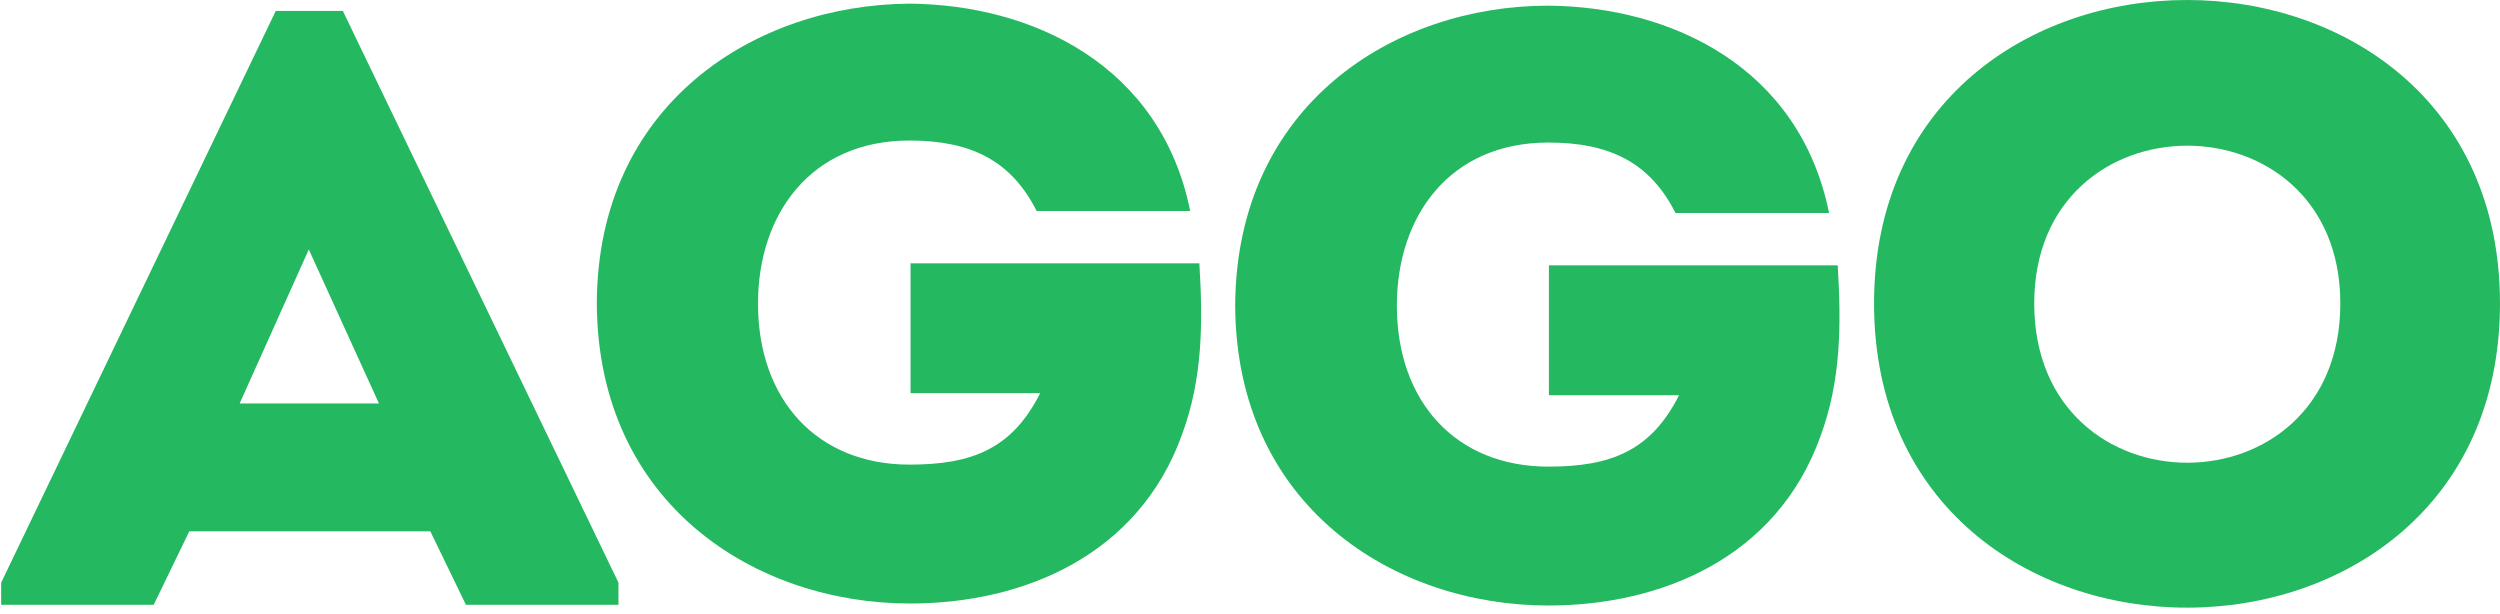
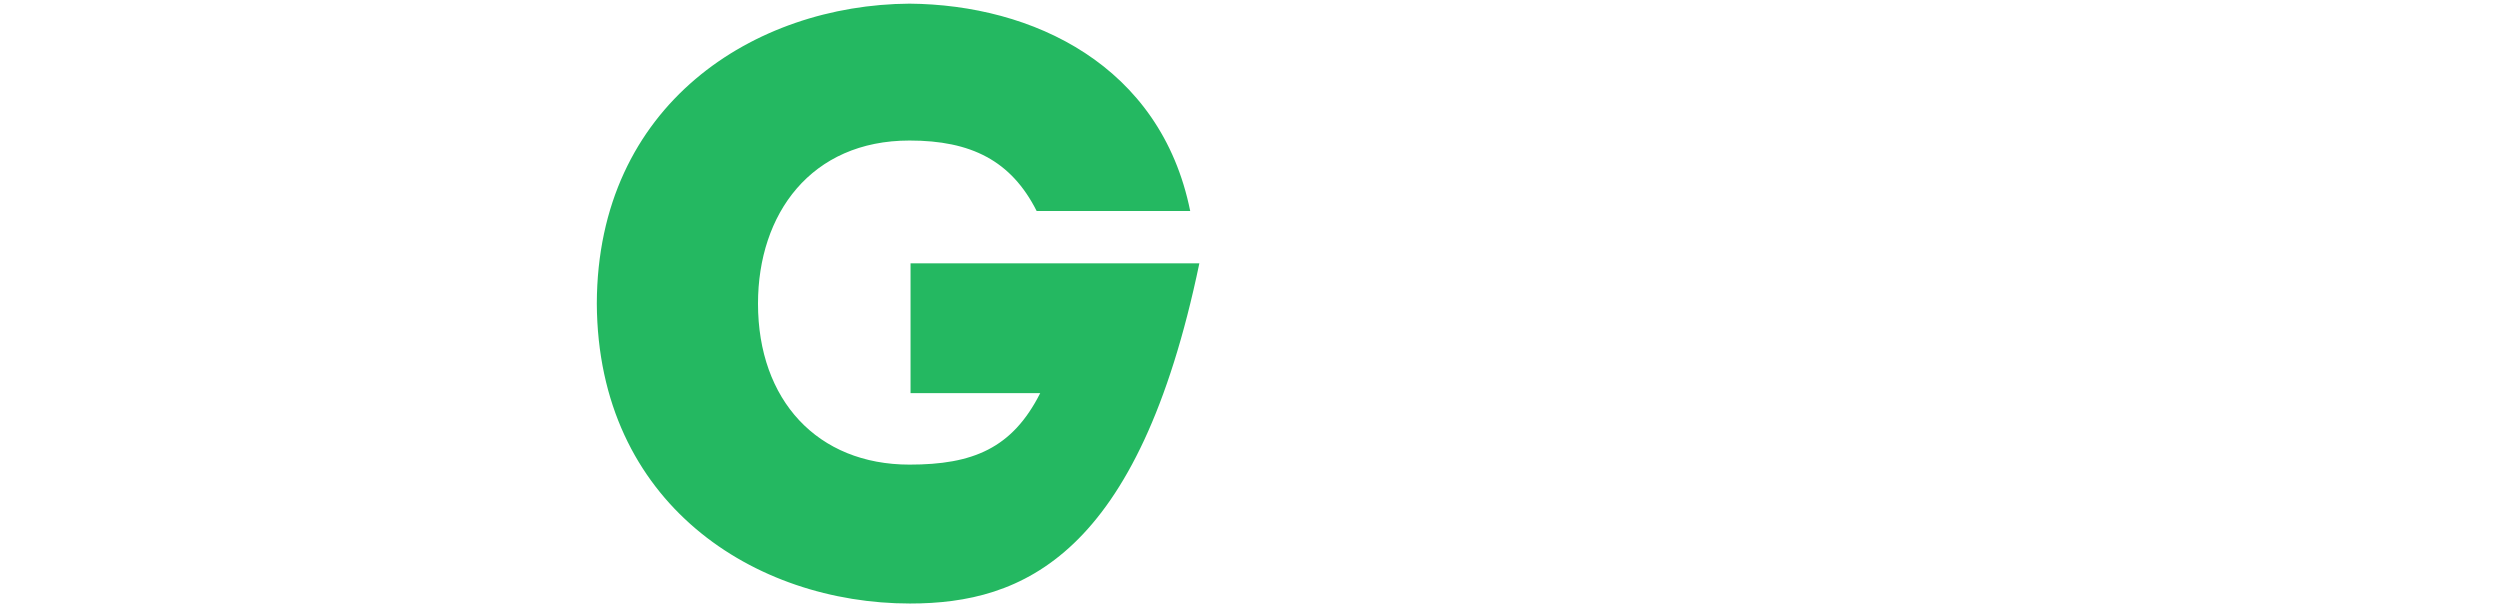
<svg xmlns="http://www.w3.org/2000/svg" width="175" height="43" viewBox="0 0 175 43" fill="none">
  <g clip-path="url(#clip0_615_17323)">
-     <path d="M21.616 17.464L16.775 28.243H26.527L21.616 17.464ZM30.122 37.191H13.251L10.76 42.334H0.082V40.784L19.302 0.767H24L43.292 40.784V42.334H32.614L30.122 37.191Z" fill="#24B861" />
-     <path d="M63.667 0.256C72.28 0.326 81.25 4.553 83.314 14.769H72.565C70.785 11.246 67.974 9.837 63.667 9.837C56.762 9.837 53.06 14.98 53.06 21.251C53.06 28.014 57.224 32.523 63.667 32.523C68.08 32.523 70.857 31.396 72.814 27.521H63.738V18.433H83.955C84.204 22.519 84.204 26.465 82.745 30.41C79.684 38.935 71.568 42.246 63.702 42.246C52.846 42.246 41.848 35.271 41.777 21.251C41.813 7.301 52.811 0.326 63.667 0.256Z" fill="#24B861" />
-     <path d="M108.388 0.396C117.001 0.467 125.97 4.694 128.035 14.91H117.286C115.506 11.387 112.694 9.978 108.388 9.978C101.482 9.978 97.781 15.121 97.781 21.392C97.781 28.155 101.945 32.664 108.388 32.664C112.801 32.664 115.577 31.537 117.535 27.662H108.423V18.573H128.64C128.889 22.66 128.889 26.605 127.43 30.55C124.369 39.075 116.254 42.386 108.388 42.386C97.531 42.386 86.533 35.412 86.462 21.392C86.533 7.371 97.531 0.396 108.388 0.396Z" fill="#24B861" />
-     <path d="M163.823 21.242C163.823 6.517 142.396 6.517 142.396 21.242C142.396 36.107 163.823 36.107 163.823 21.242ZM131.184 21.242C131.184 -7.081 174.999 -7.081 174.999 21.242C174.999 49.634 131.184 49.634 131.184 21.242Z" fill="#24B861" />
+     <path d="M63.667 0.256C72.28 0.326 81.25 4.553 83.314 14.769H72.565C70.785 11.246 67.974 9.837 63.667 9.837C56.762 9.837 53.06 14.98 53.06 21.251C53.06 28.014 57.224 32.523 63.667 32.523C68.08 32.523 70.857 31.396 72.814 27.521H63.738V18.433H83.955C79.684 38.935 71.568 42.246 63.702 42.246C52.846 42.246 41.848 35.271 41.777 21.251C41.813 7.301 52.811 0.326 63.667 0.256Z" fill="#24B861" />
  </g>
  <defs>
    <clipPath id="clip0_615_17323">
      <rect width="175" height="42.664" fill="white" />
    </clipPath>
  </defs>
</svg>